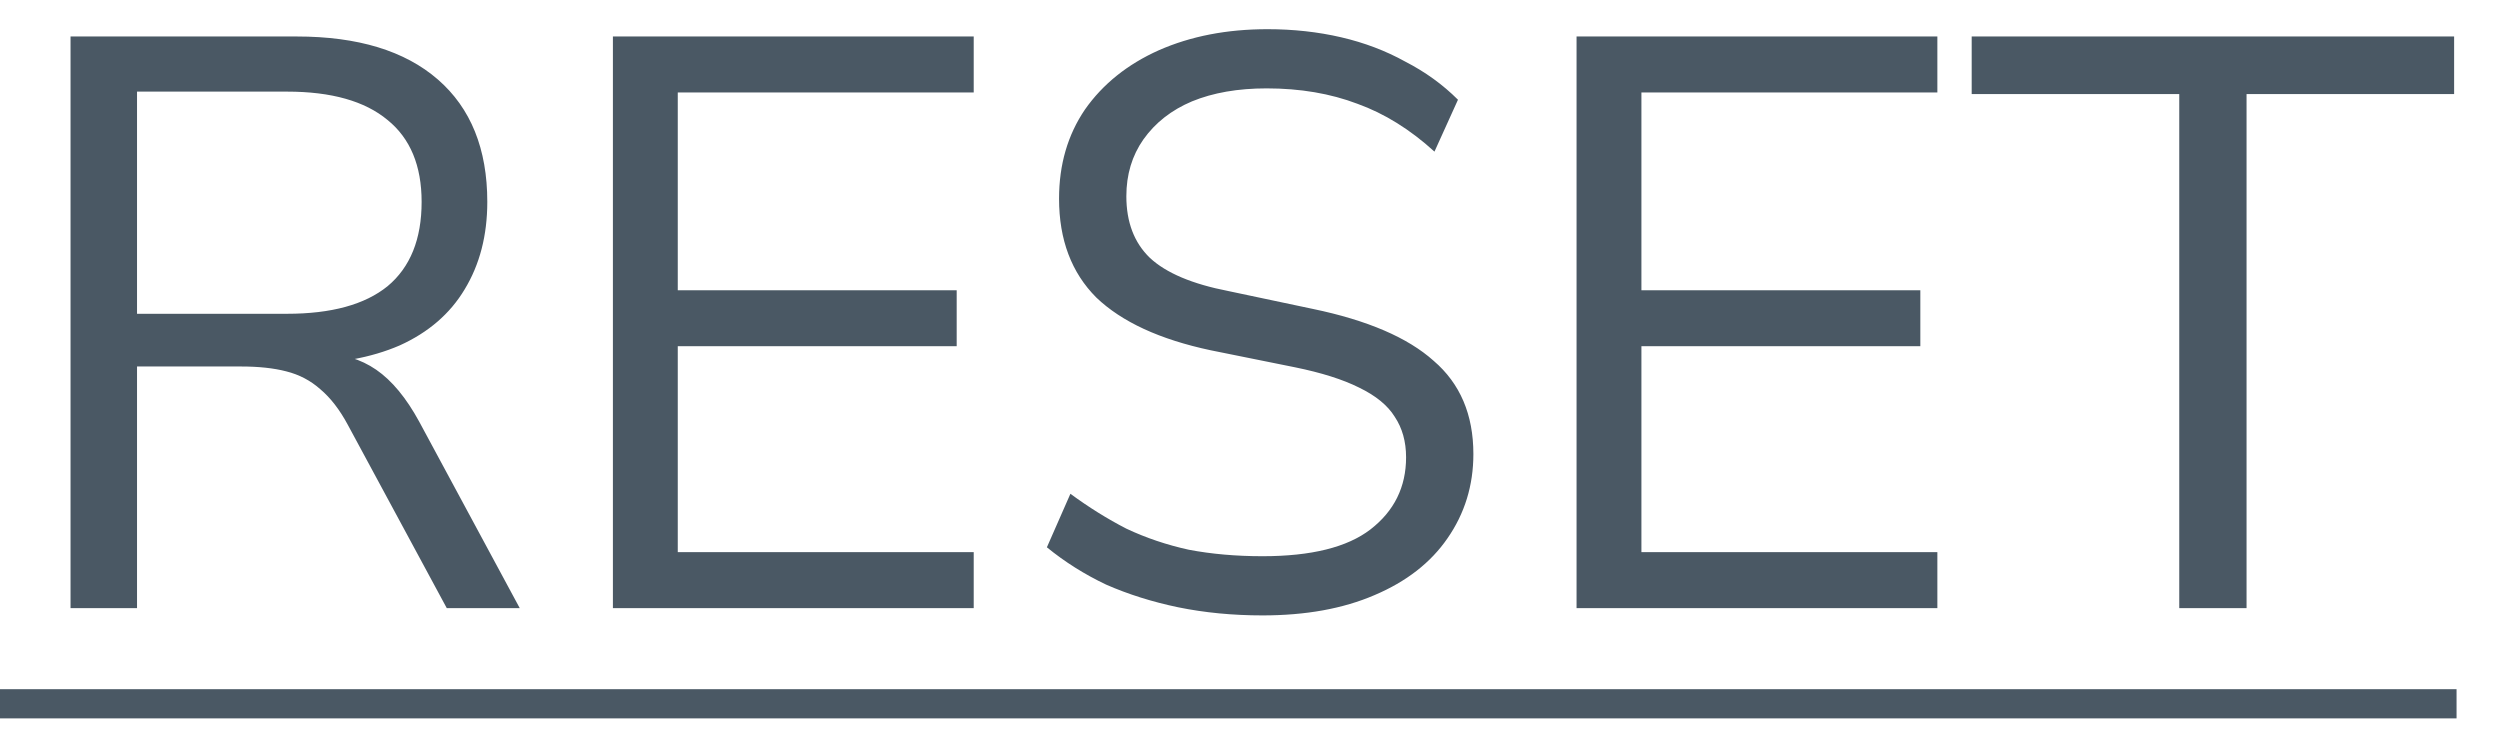
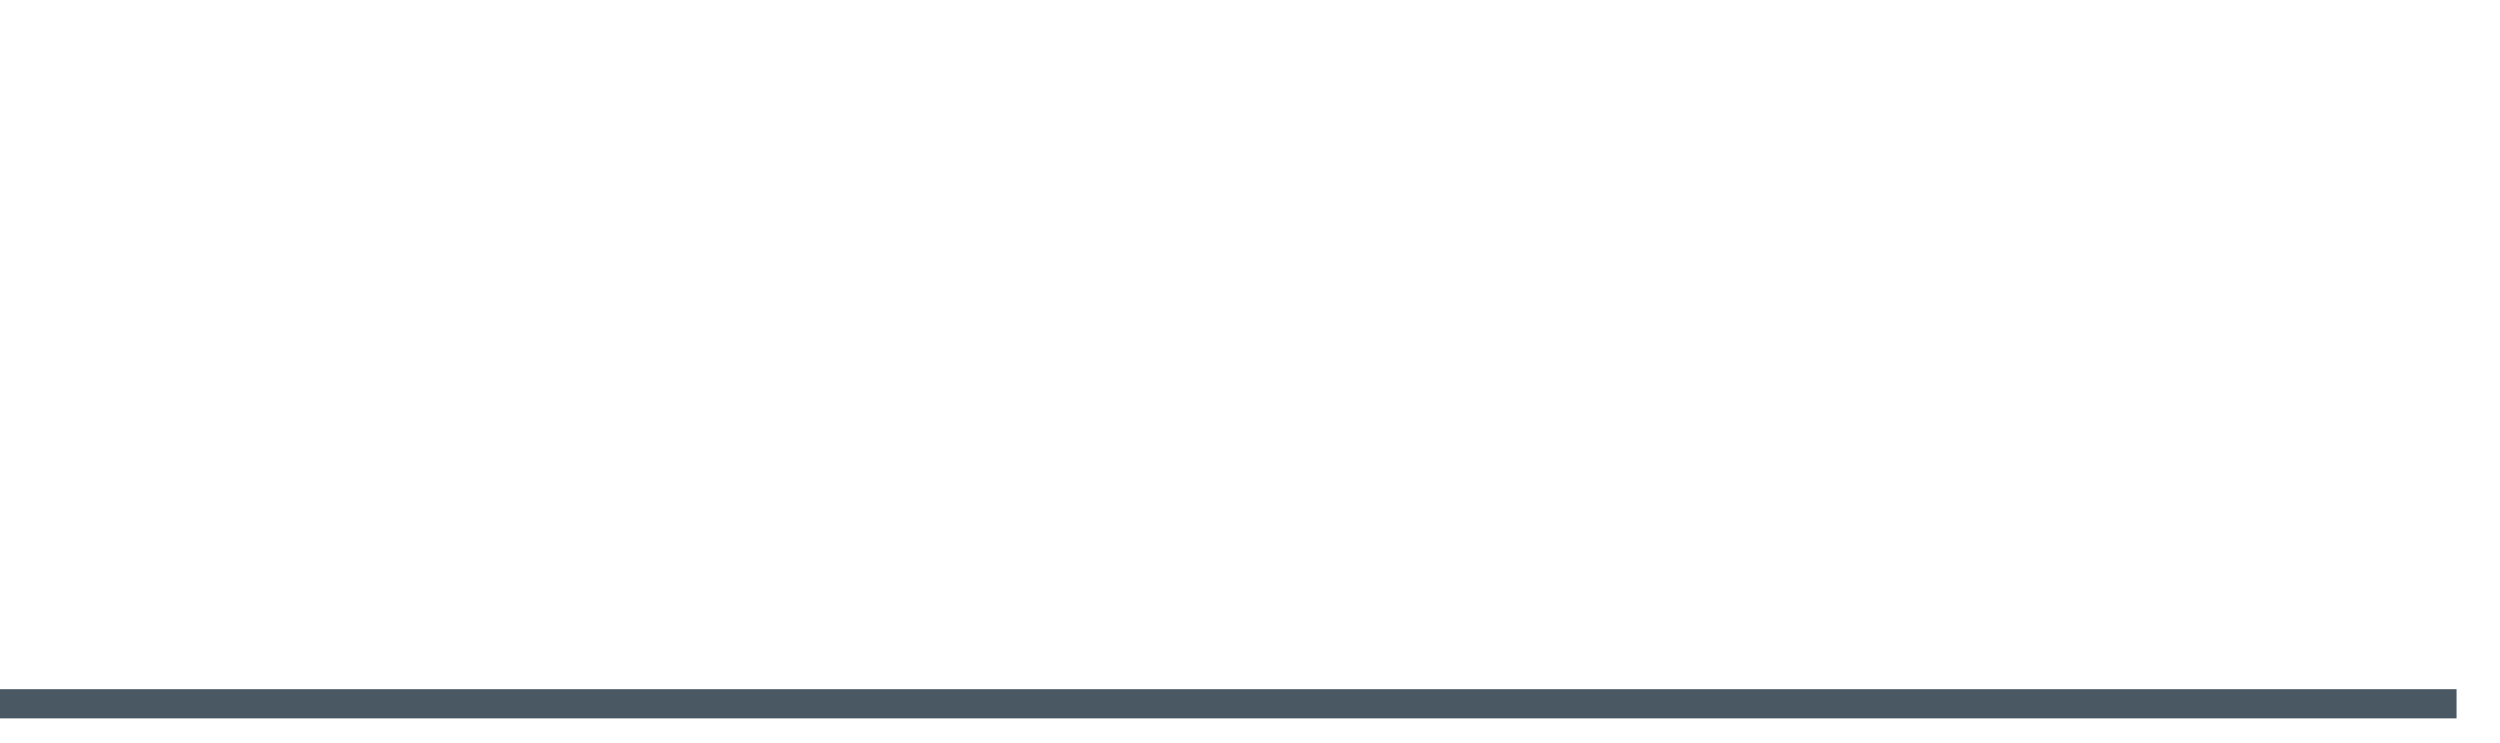
<svg xmlns="http://www.w3.org/2000/svg" width="37" height="11" viewBox="0 0 37 11" fill="none">
-   <path d="M1.044 9V0.54H4.392C5.296 0.54 5.992 0.752 6.48 1.176C6.968 1.6 7.212 2.204 7.212 2.988C7.212 3.484 7.1 3.916 6.876 4.284C6.66 4.644 6.34 4.92 5.916 5.112C5.492 5.296 4.984 5.388 4.392 5.388L4.512 5.232H4.752C5.064 5.232 5.336 5.312 5.568 5.472C5.8 5.632 6.012 5.888 6.204 6.24L7.692 9H6.612L5.148 6.288C5.028 6.064 4.892 5.888 4.74 5.76C4.596 5.632 4.428 5.544 4.236 5.496C4.052 5.448 3.828 5.424 3.564 5.424H2.028V9H1.044ZM2.028 4.644H4.248C4.904 4.644 5.4 4.508 5.736 4.236C6.072 3.956 6.24 3.54 6.24 2.988C6.24 2.452 6.072 2.048 5.736 1.776C5.4 1.496 4.904 1.356 4.248 1.356H2.028V4.644ZM9.071 9V0.54H14.411V1.368H10.031V4.296H14.159V5.124H10.031V8.172H14.411V9H9.071ZM18.686 9.108C18.246 9.108 17.83 9.068 17.438 8.988C17.054 8.908 16.698 8.796 16.37 8.652C16.05 8.5 15.758 8.316 15.494 8.1L15.842 7.308C16.114 7.508 16.39 7.68 16.67 7.824C16.958 7.96 17.266 8.064 17.594 8.136C17.93 8.2 18.294 8.232 18.686 8.232C19.406 8.232 19.938 8.1 20.282 7.836C20.634 7.564 20.81 7.208 20.81 6.768C20.81 6.536 20.754 6.336 20.642 6.168C20.538 6 20.362 5.856 20.114 5.736C19.874 5.616 19.558 5.516 19.166 5.436L17.918 5.184C17.166 5.024 16.602 4.764 16.226 4.404C15.858 4.036 15.674 3.548 15.674 2.94C15.674 2.436 15.802 1.996 16.058 1.62C16.322 1.244 16.686 0.952 17.15 0.744C17.622 0.536 18.158 0.432 18.758 0.432C19.142 0.432 19.506 0.472 19.85 0.552C20.194 0.632 20.51 0.752 20.798 0.912C21.094 1.064 21.354 1.252 21.578 1.476L21.23 2.244C20.87 1.916 20.49 1.68 20.09 1.536C19.69 1.384 19.242 1.308 18.746 1.308C18.322 1.308 17.954 1.372 17.642 1.5C17.338 1.628 17.098 1.816 16.922 2.064C16.754 2.304 16.67 2.584 16.67 2.904C16.67 3.288 16.786 3.592 17.018 3.816C17.258 4.04 17.646 4.204 18.182 4.308L19.43 4.572C20.238 4.74 20.834 4.996 21.218 5.34C21.61 5.676 21.806 6.136 21.806 6.72C21.806 7.184 21.678 7.6 21.422 7.968C21.174 8.328 20.814 8.608 20.342 8.808C19.878 9.008 19.326 9.108 18.686 9.108ZM23.333 9V0.54H28.673V1.368H24.293V4.296H28.421V5.124H24.293V8.172H28.673V9H23.333ZM32.253 9V1.392H29.181V0.54H36.321V1.392H33.249V9H32.253Z" fill="#4A5864" />
  <path d="M0 10.2H8.028V10.632H0V10.2ZM8.027 10.2H15.023V10.632H8.027V10.2ZM14.906 10.2H29.285V10.632H14.906V10.2ZM29.133 10.2H36.357V10.632H29.133V10.2Z" fill="#4A5864" />
</svg>